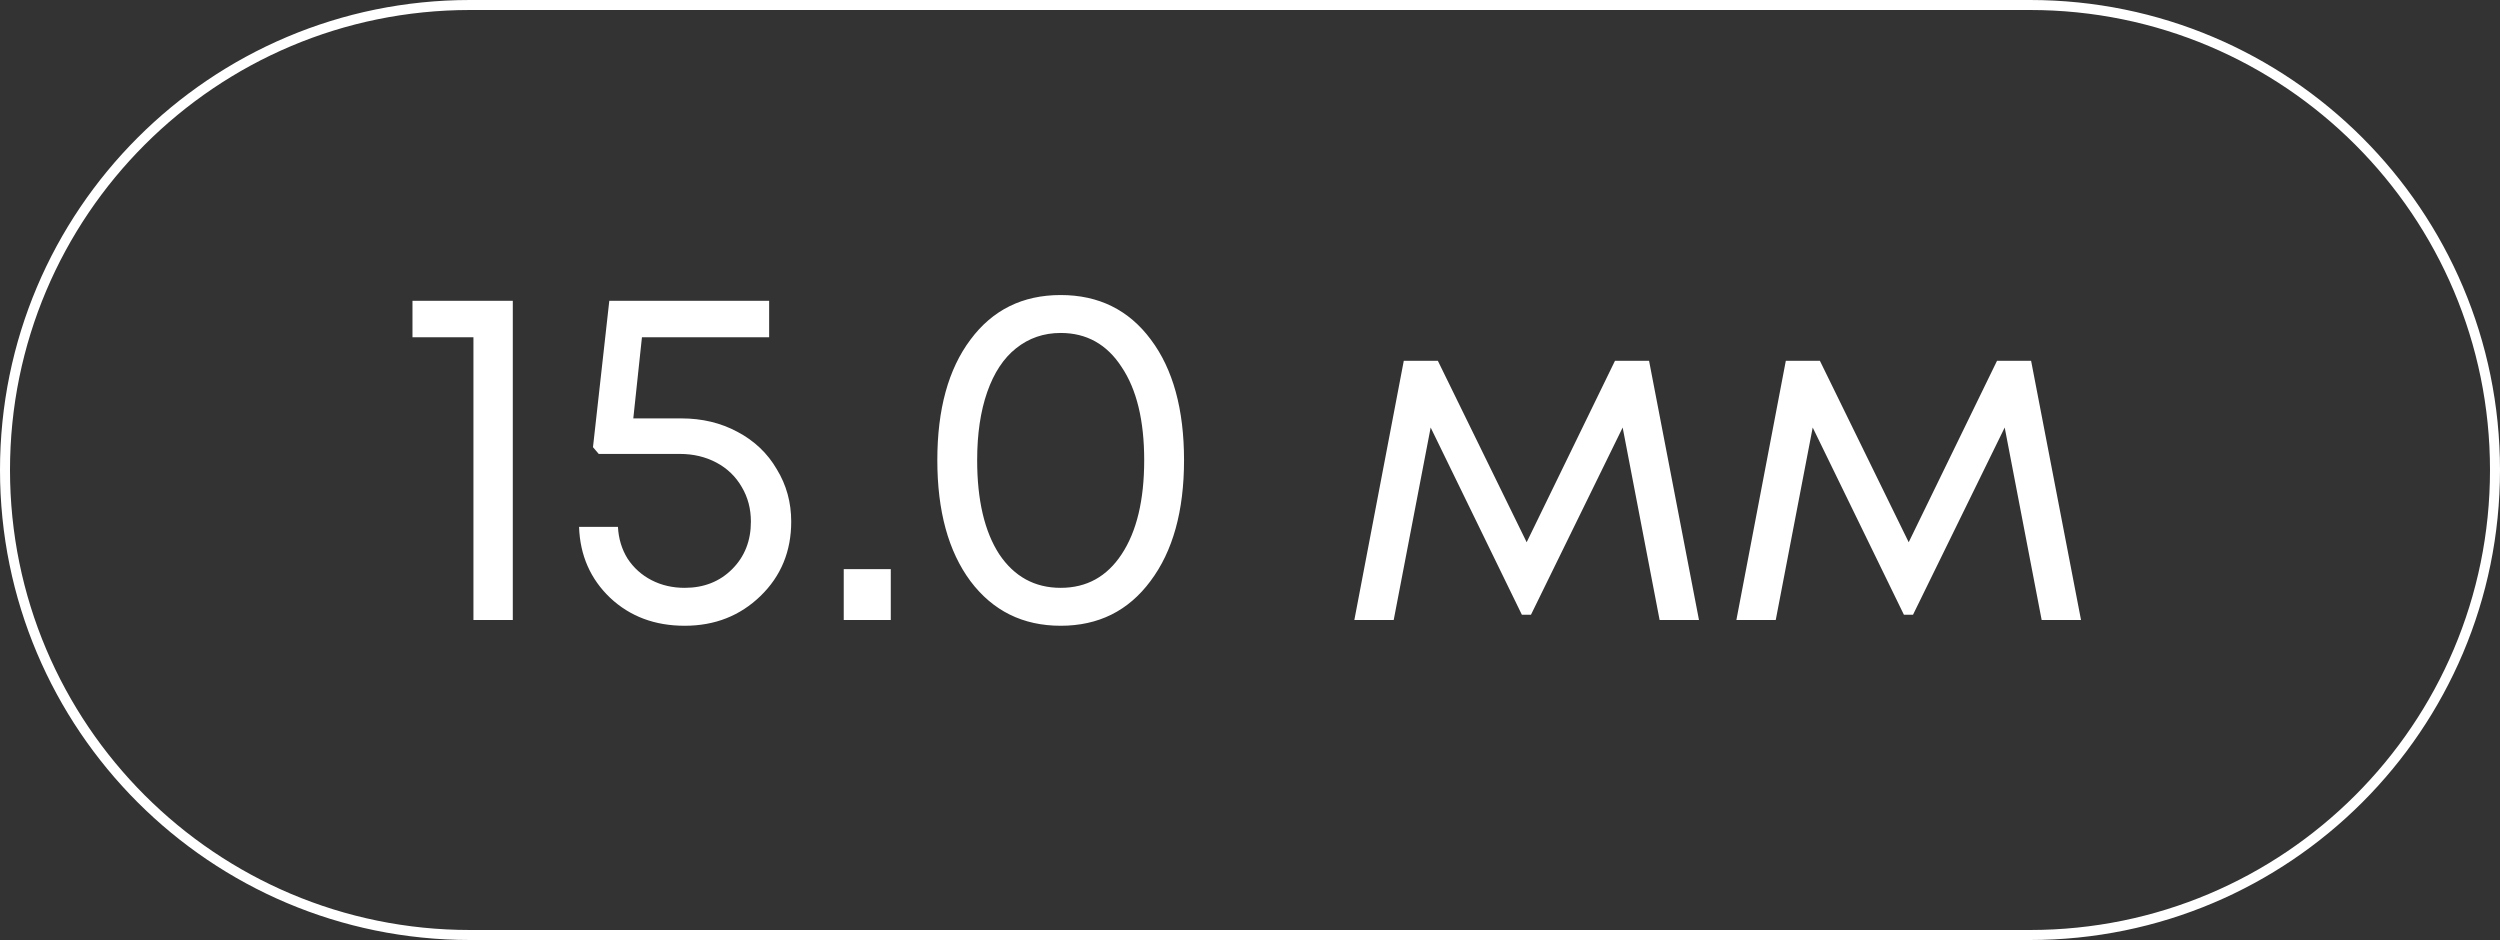
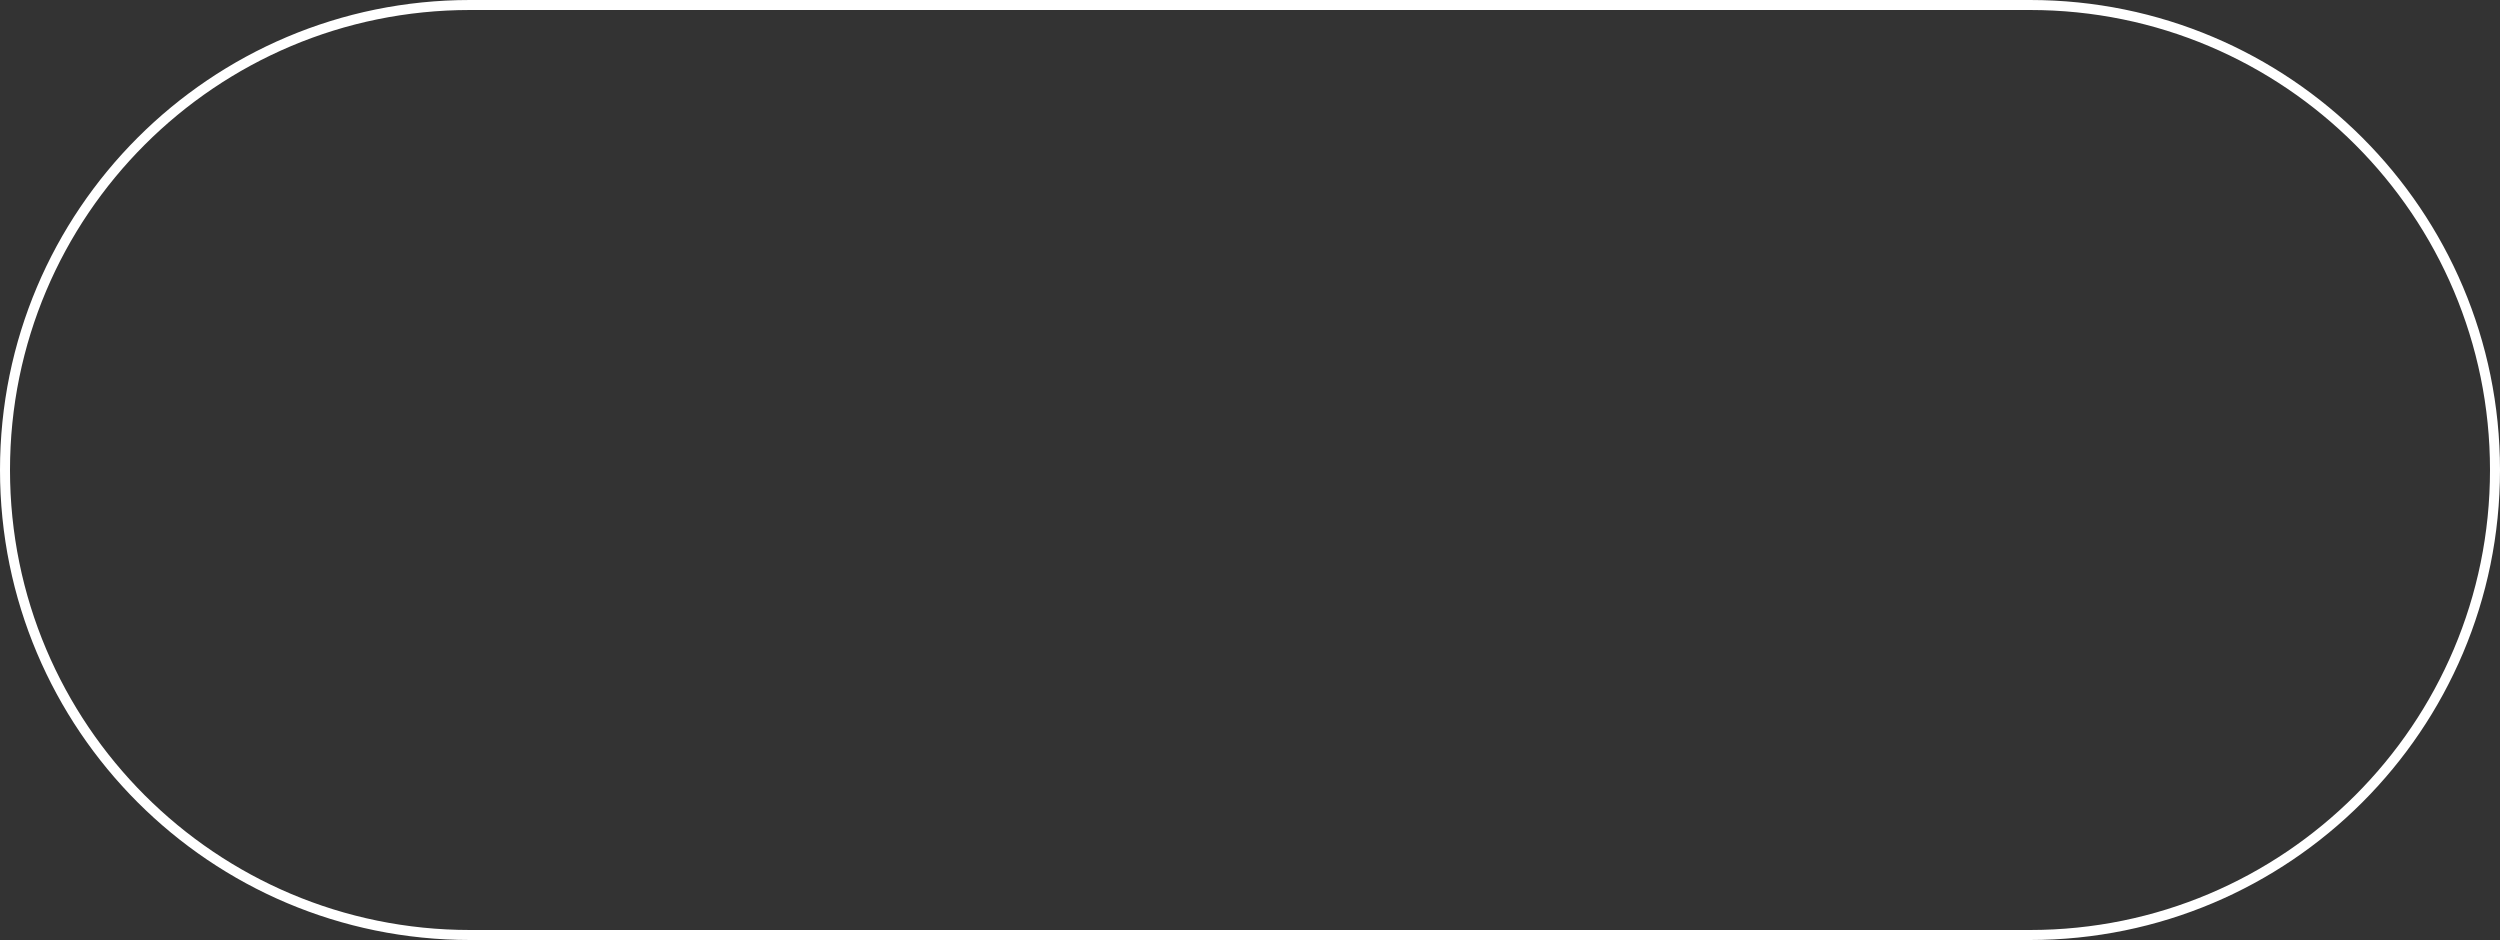
<svg xmlns="http://www.w3.org/2000/svg" width="125" height="47" viewBox="0 0 125 47" fill="none">
  <rect x="0" y="0" width="125" height="47" fill="#333333" stroke="none" />
  <path d="M23.5 0.25H101.5C114.341 0.25 124.75 10.659 124.75 23.5C124.75 36.341 114.341 46.75 101.5 46.75H23.5C10.659 46.75 0.25 36.341 0.25 23.5C0.25 10.659 10.659 0.25 23.5 0.25Z" stroke="white" stroke-width="0.5" />
-   <path d="M20.624 15.04H25.64V31H23.672V16.864H20.624V15.04ZM34.065 20.92C35.105 20.92 36.041 21.144 36.873 21.592C37.721 22.04 38.377 22.664 38.841 23.464C39.321 24.248 39.561 25.12 39.561 26.08C39.561 27.568 39.049 28.808 38.025 29.8C37.001 30.792 35.737 31.288 34.233 31.288C32.745 31.288 31.505 30.824 30.513 29.896C29.521 28.952 29.001 27.768 28.953 26.344H30.897C30.929 26.936 31.089 27.464 31.377 27.928C31.681 28.392 32.081 28.752 32.577 29.008C33.073 29.264 33.625 29.392 34.233 29.392C35.193 29.392 35.985 29.08 36.609 28.456C37.233 27.832 37.545 27.04 37.545 26.08C37.545 25.44 37.393 24.864 37.089 24.352C36.785 23.824 36.361 23.416 35.817 23.128C35.273 22.84 34.665 22.696 33.993 22.696H29.937L29.649 22.36L30.465 15.04H38.457V16.864H32.097L31.665 20.92H34.065ZM42.187 31V28.456H44.539V31H42.187ZM53.034 31.288C51.146 31.288 49.642 30.544 48.522 29.056C47.418 27.568 46.866 25.552 46.866 23.008C46.866 20.464 47.418 18.456 48.522 16.984C49.626 15.496 51.13 14.752 53.034 14.752C54.938 14.752 56.442 15.496 57.546 16.984C58.65 18.456 59.202 20.464 59.202 23.008C59.202 25.552 58.642 27.568 57.522 29.056C56.418 30.544 54.922 31.288 53.034 31.288ZM53.034 29.392C54.33 29.392 55.346 28.832 56.082 27.712C56.834 26.576 57.21 25.008 57.21 23.008C57.21 21.024 56.834 19.472 56.082 18.352C55.346 17.216 54.33 16.648 53.034 16.648C52.186 16.648 51.442 16.904 50.802 17.416C50.178 17.912 49.698 18.64 49.362 19.6C49.026 20.56 48.858 21.696 48.858 23.008C48.858 25.008 49.226 26.576 49.962 27.712C50.714 28.832 51.738 29.392 53.034 29.392ZM84.949 31H82.981L81.133 21.376L76.549 30.736H76.093L71.533 21.376L69.685 31H67.717L70.189 18.04H71.893L76.333 27.112L80.749 18.04H82.453L84.949 31ZM104.051 31H102.083L100.235 21.376L95.651 30.736H95.195L90.635 21.376L88.787 31H86.819L89.291 18.04H90.995L95.435 27.112L99.851 18.04H101.555L104.051 31Z" fill="white" />
</svg>